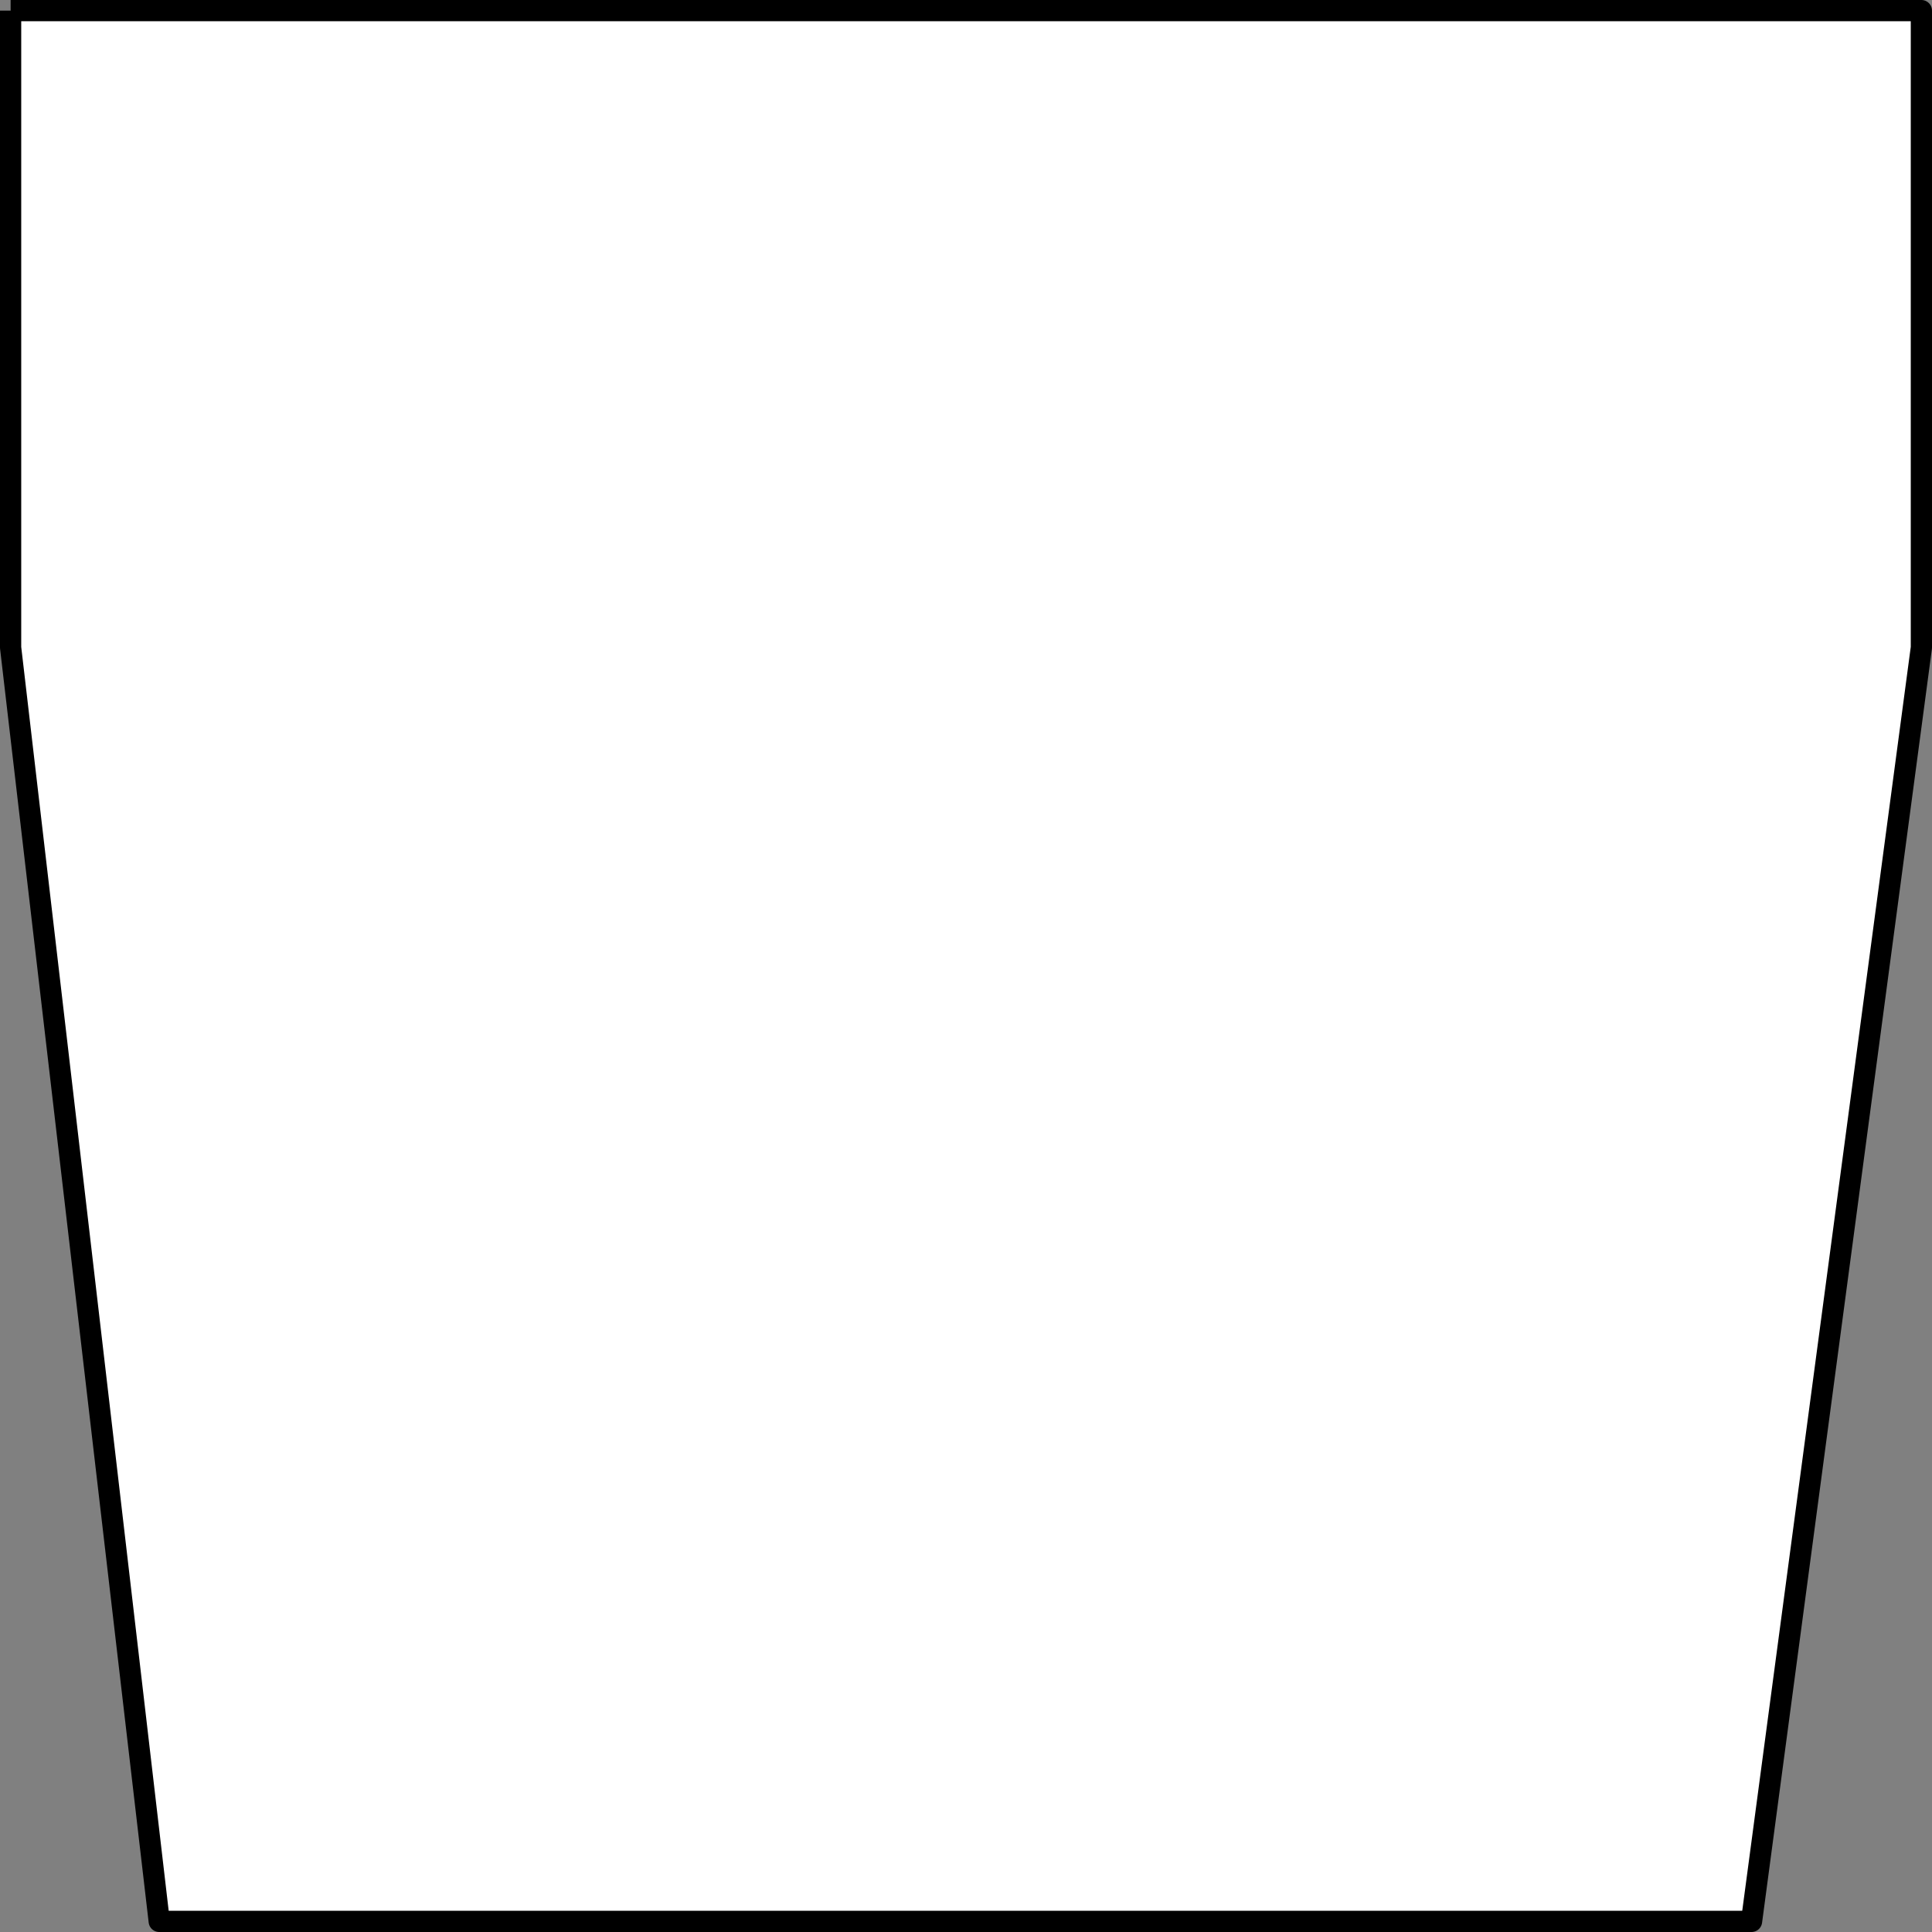
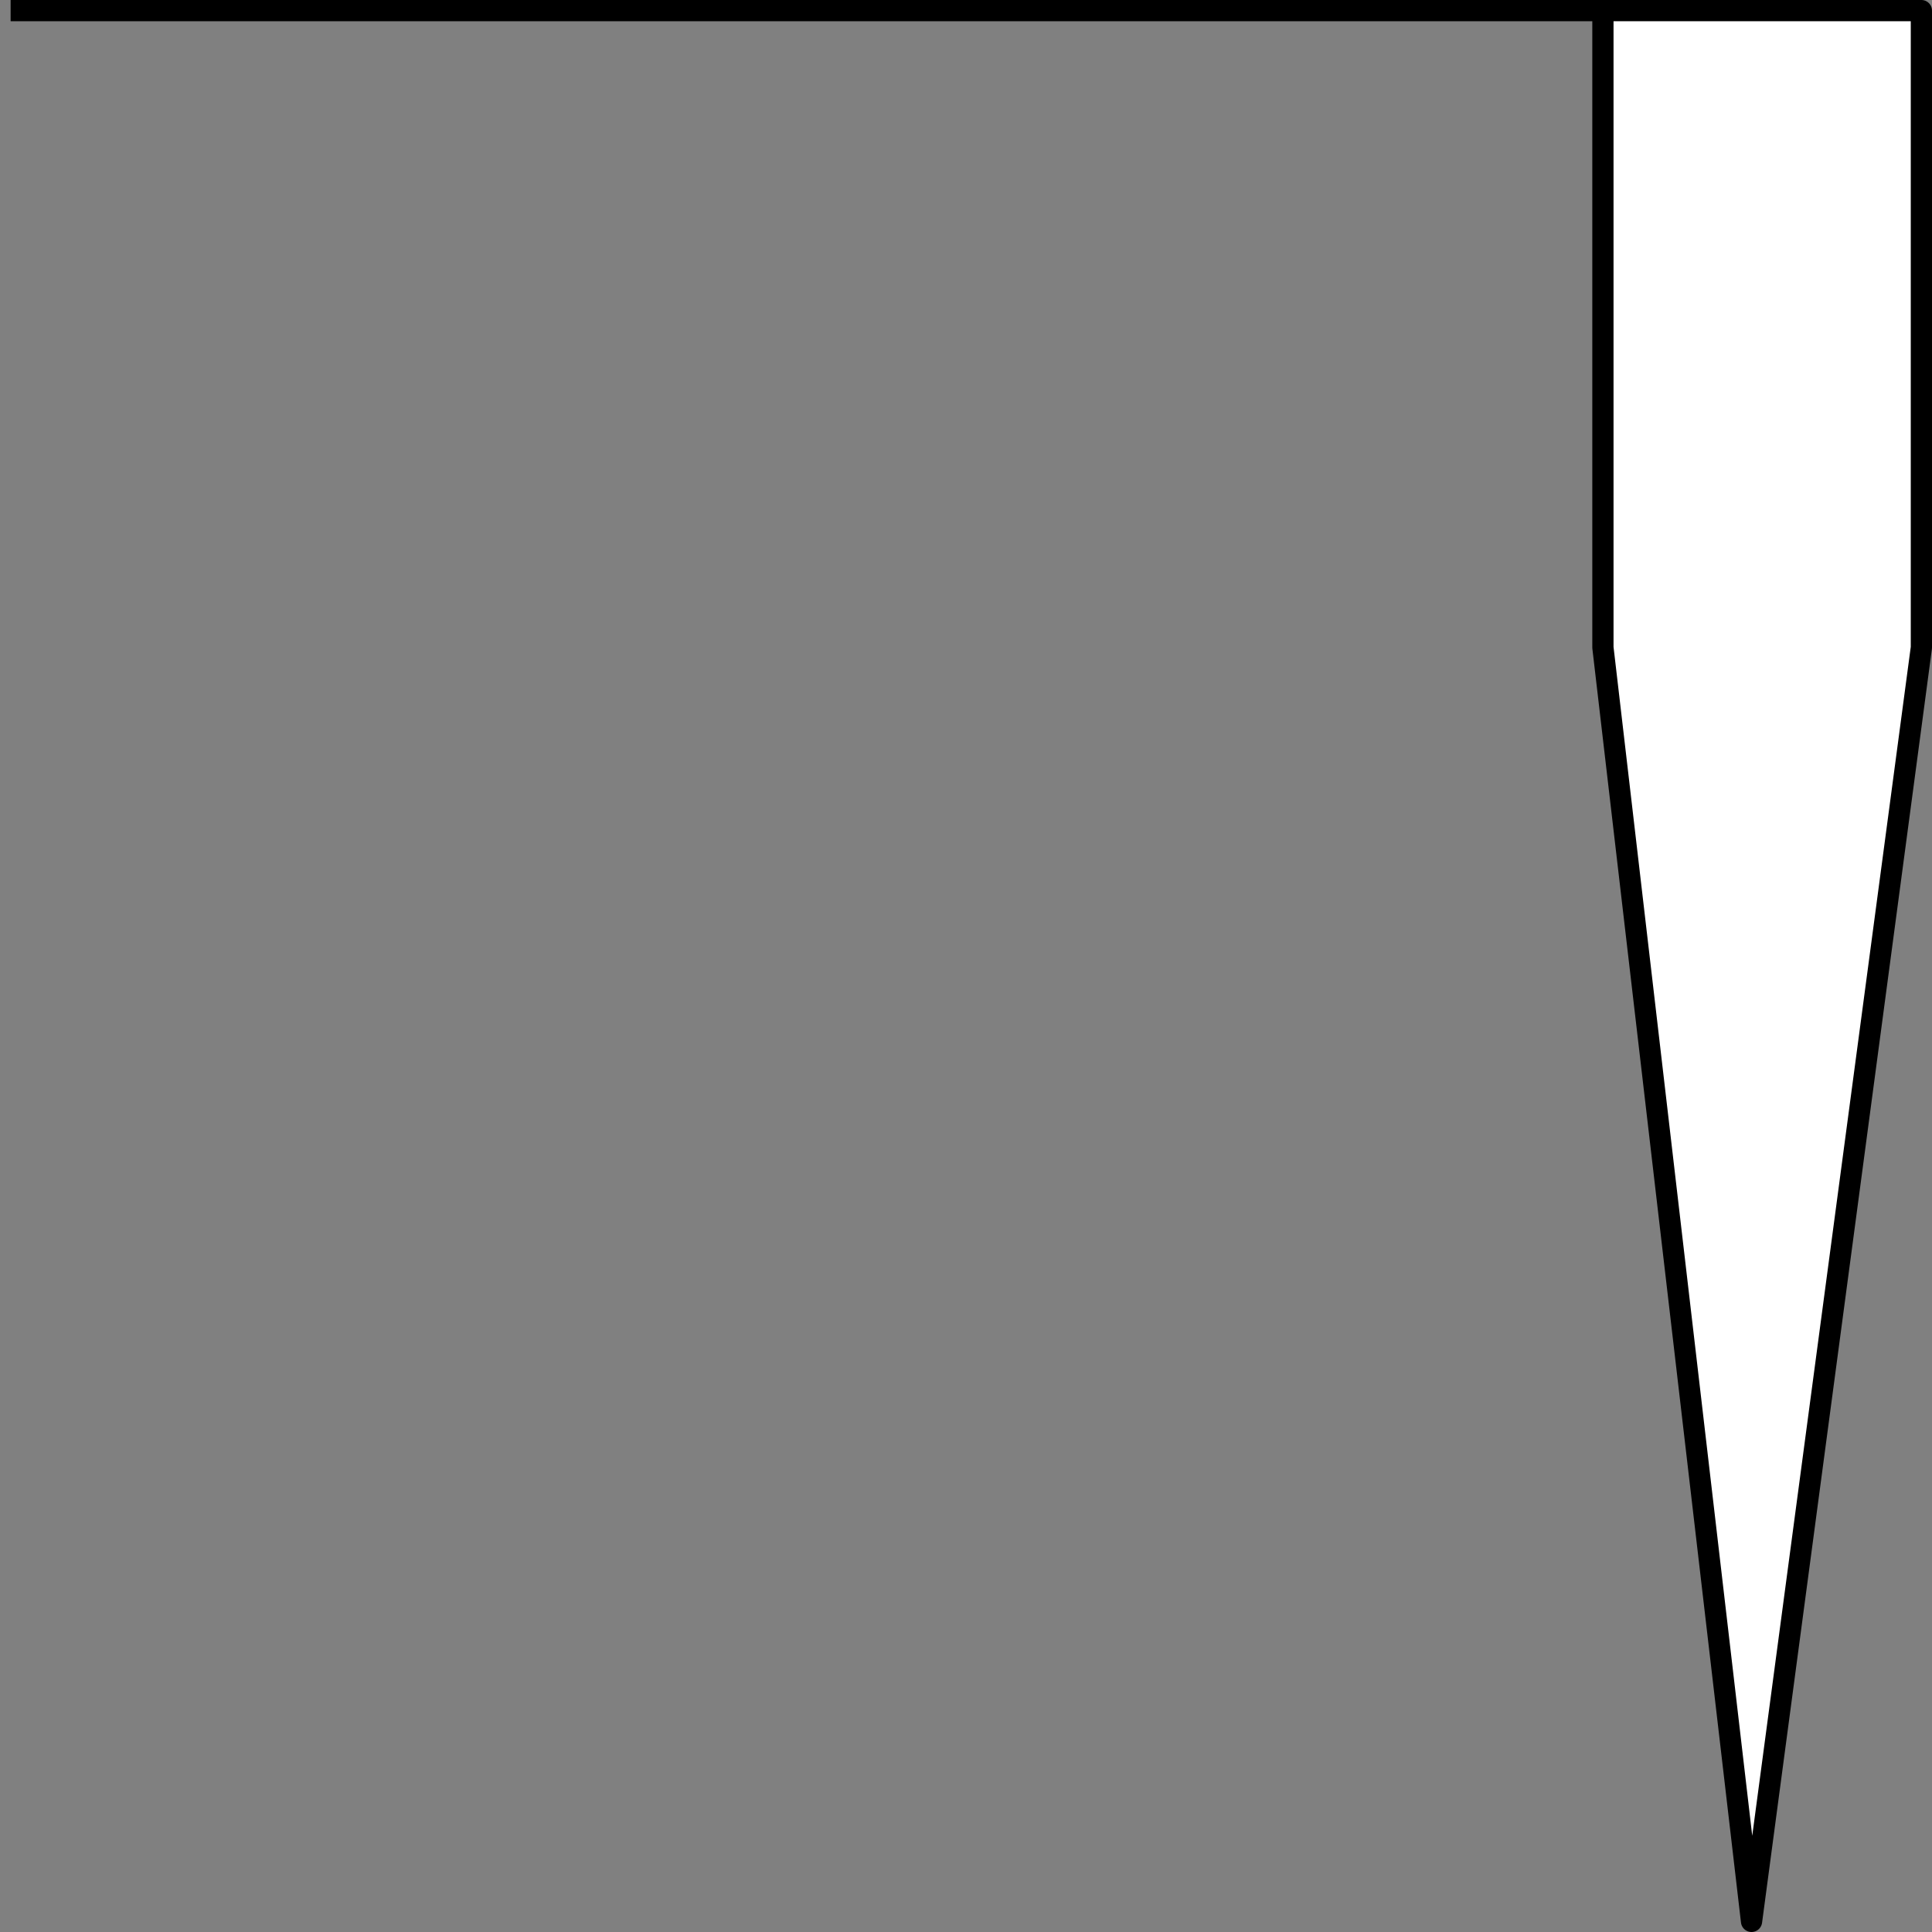
<svg xmlns="http://www.w3.org/2000/svg" width="91" height="91" version="1.2">
  <rect width="100%" height="100%" fill="#808080" stroke="none" />
-   <path fill="#fff" fill-rule="evenodd" stroke="#000" stroke-linejoin="round" d="M.5.5h90v30l-8 60h-75l-7-60V.5" font-family="'Sans Serif'" font-size="12.5" font-weight="400" vector-effect="non-scaling-stroke" />
+   <path fill="#fff" fill-rule="evenodd" stroke="#000" stroke-linejoin="round" d="M.5.5h90v30l-8 60l-7-60V.5" font-family="'Sans Serif'" font-size="12.5" font-weight="400" vector-effect="non-scaling-stroke" />
</svg>